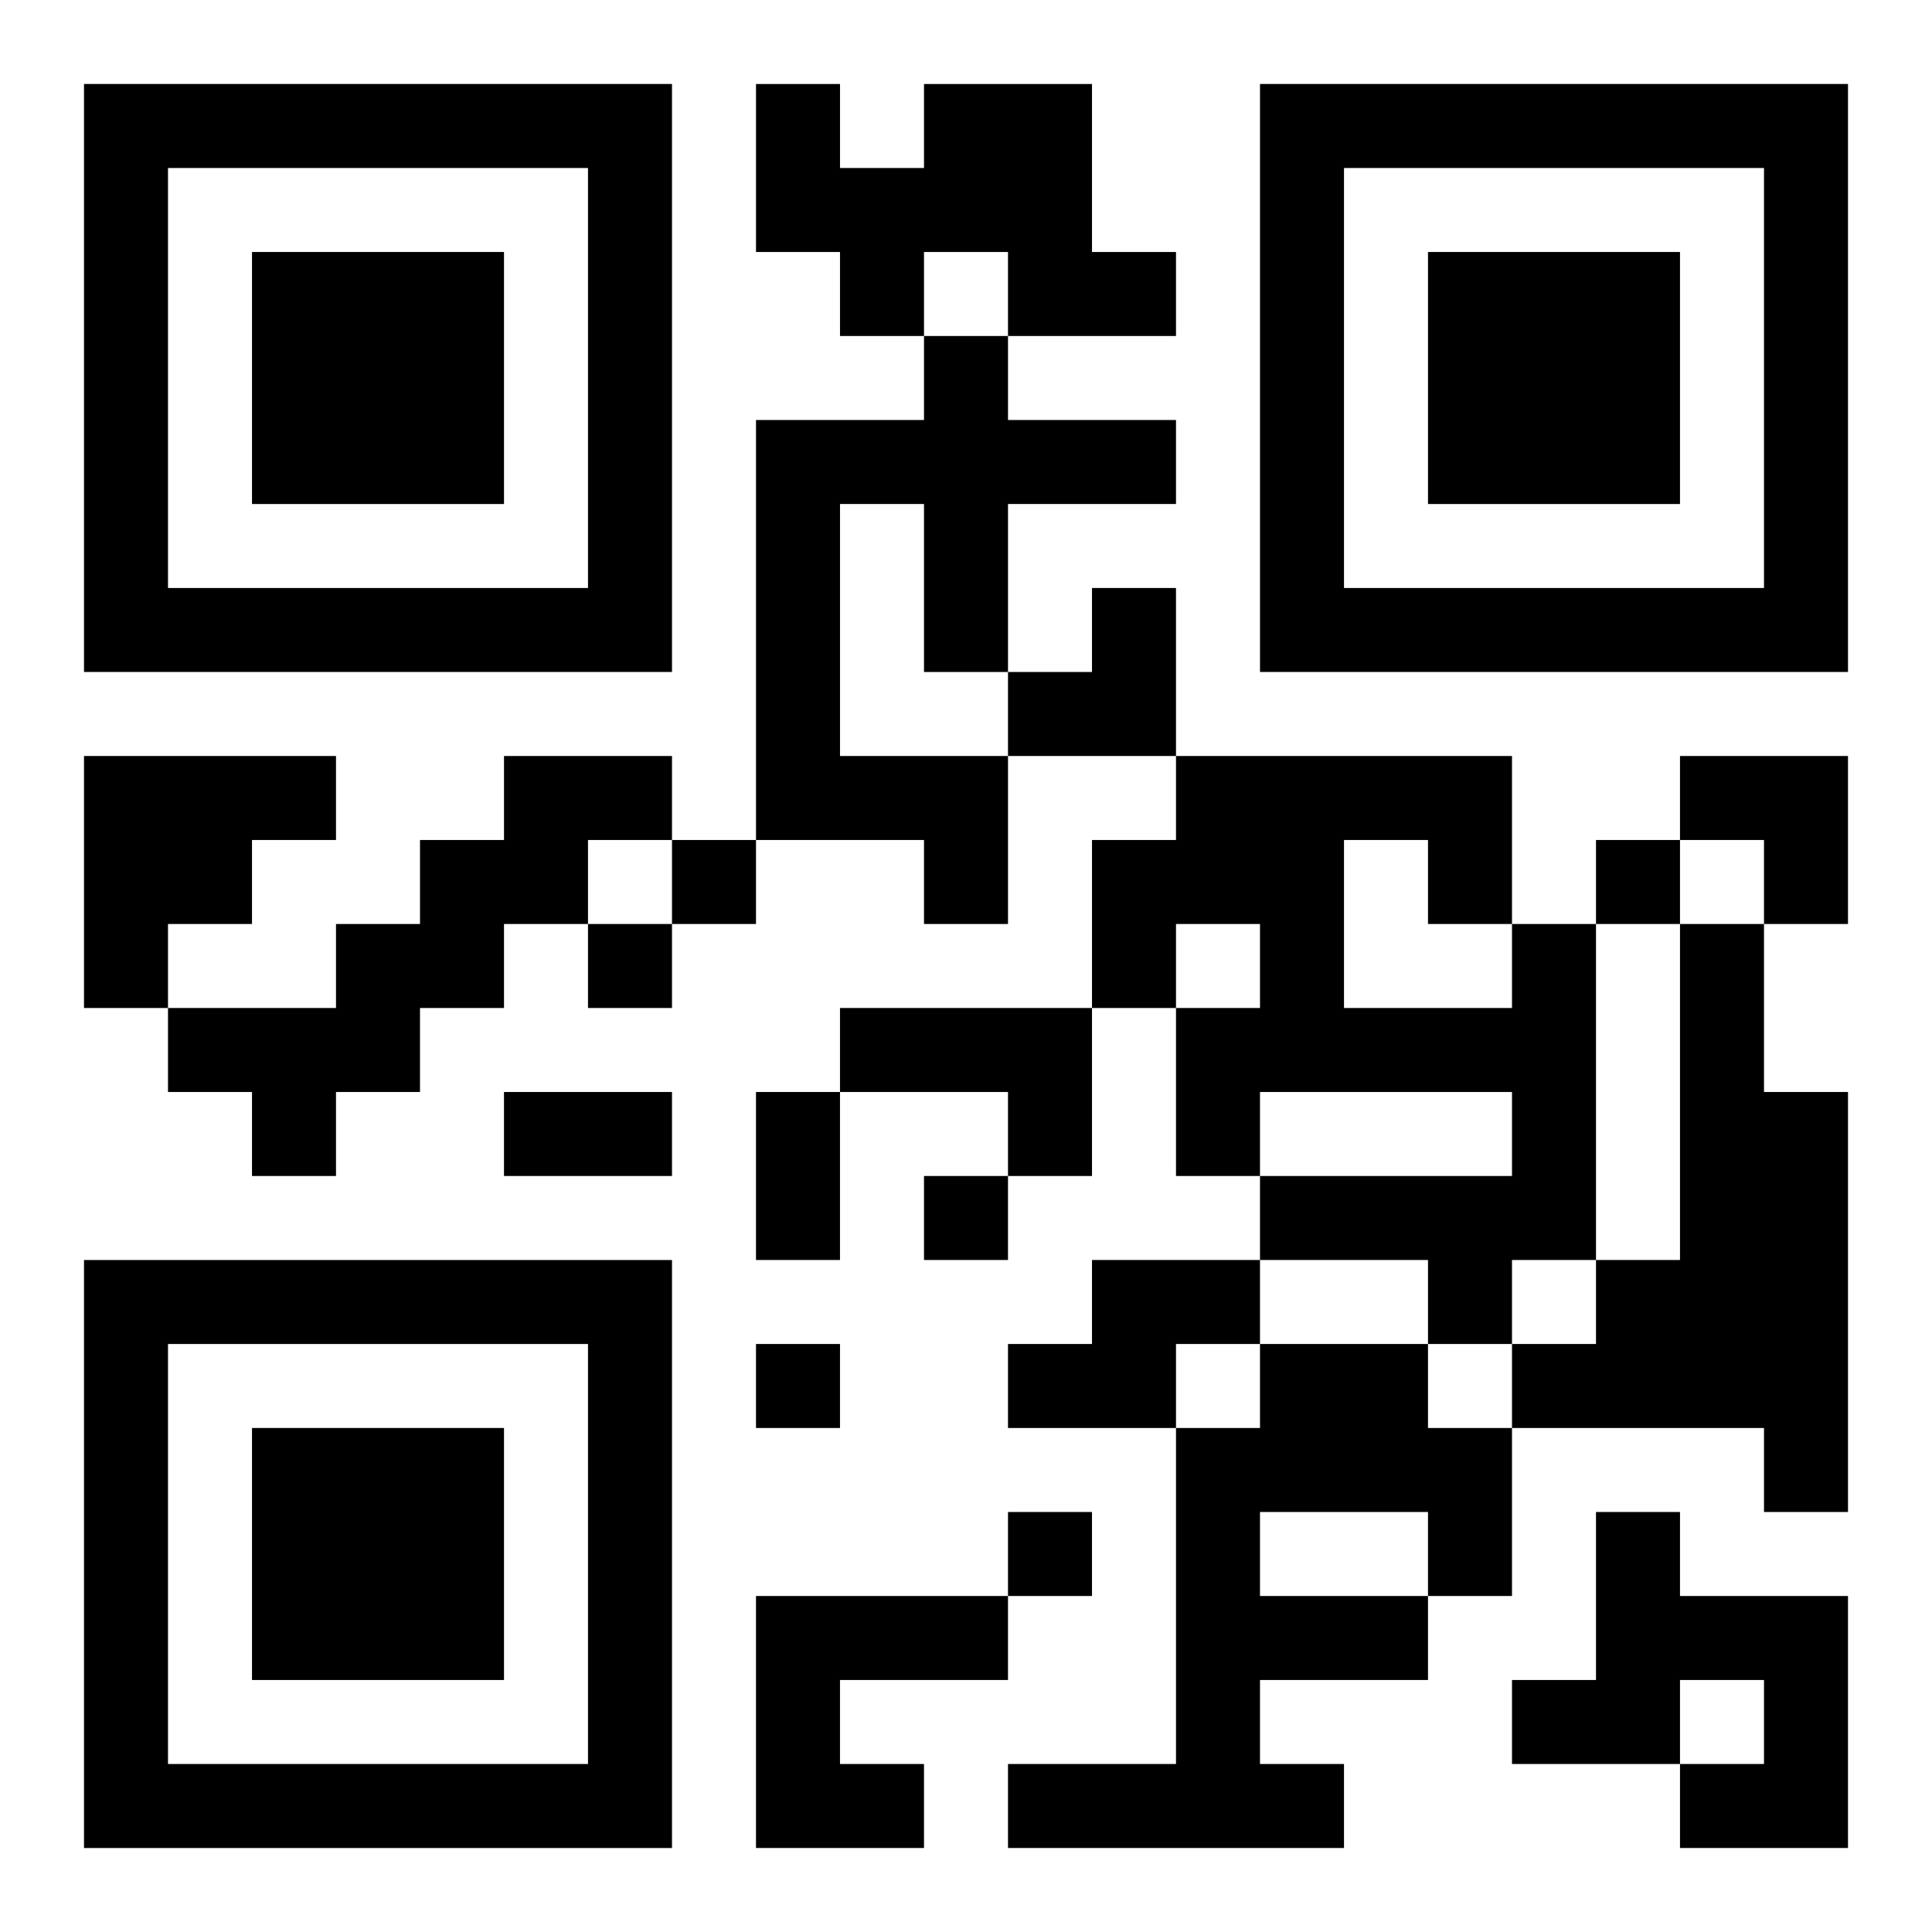
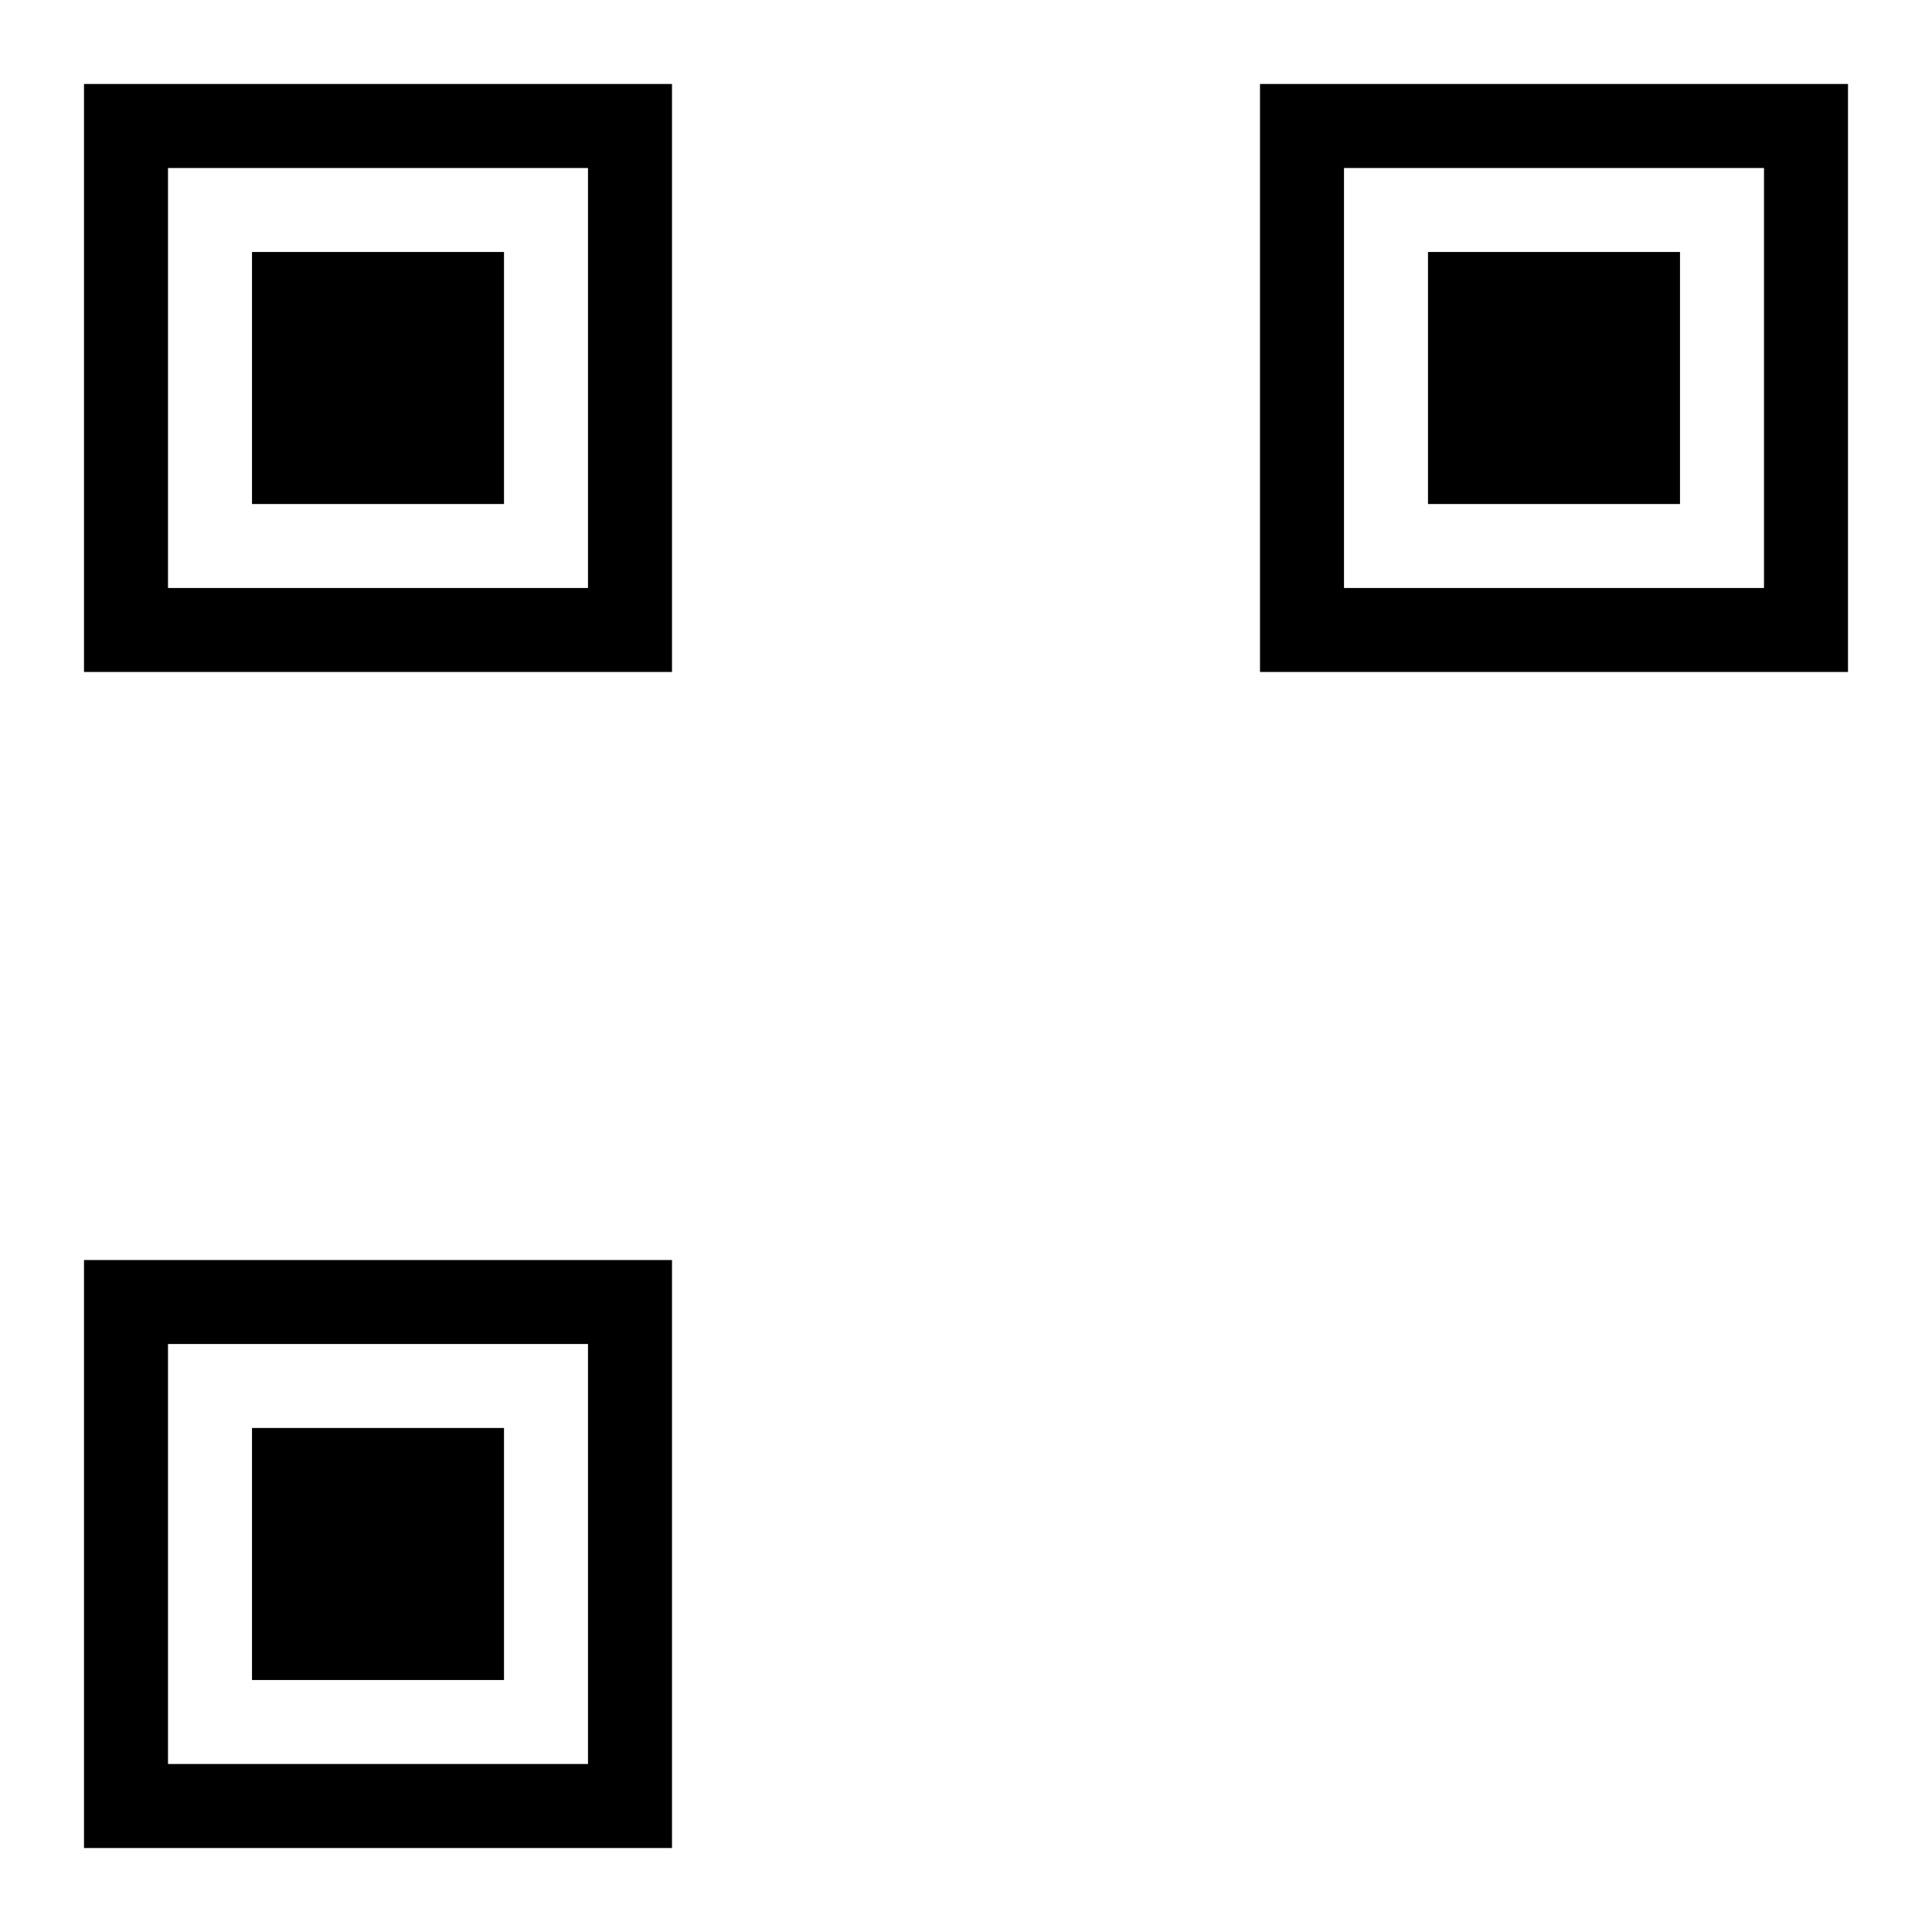
<svg xmlns="http://www.w3.org/2000/svg" xmlns:xlink="http://www.w3.org/1999/xlink" width="250" height="250" baseProfile="full" version="1.1" viewBox="-1 -1 23 23">
  <symbol id="a">
    <path d="m0 7v7h7v-7h-7zm1 1h5v5h-5v-5zm1 1v3h3v-3h-3z" />
  </symbol>
  <use y="-7" xlink:href="#a" />
  <use y="7" xlink:href="#a" />
  <use x="14" y="-7" xlink:href="#a" />
-   <path d="m10 0h2v2h1v1h-2v-1h-1v1h-1v-1h-1v-2h1v1h1v-1m0 3h1v1h2v1h-2v2h-1v-2h-1v3h2v2h-1v-1h-2v-5h2v-1m-10 5h3v1h-1v1h-1v1h-1v-3m5 0h2v1h-1v1h-1v1h-1v1h-1v1h-1v-1h-1v-1h2v-1h1v-1h1v-1m12 2h1v4h-1v1h-1v-1h-2v-1h3v-1h-3v1h-1v-2h1v-1h-1v1h-1v-2h1v-1h4v2m-2-1v2h2v-1h-1v-1h-1m4 1h1v2h1v5h-1v-1h-3v-1h1v-1h1v-4m-10 1h3v2h-1v-1h-2v-1m3 3h2v1h-1v1h-2v-1h1v-1m2 1h2v1h1v2h-1v1h-2v1h1v1h-4v-1h2v-4h1v-1m0 2v1h2v-1h-2m4 0h1v1h2v3h-2v-1h1v-1h-1v1h-2v-1h1v-2m-10 1h3v1h-2v1h1v1h-2v-3m-1-9v1h1v-1h-1m11 0v1h1v-1h-1m-12 1v1h1v-1h-1m4 3v1h1v-1h-1m-2 2v1h1v-1h-1m3 2v1h1v-1h-1m-6-5h2v1h-2v-1m3 0h1v2h-1v-2m3-6m1 0h1v2h-2v-1h1zm7 2h2v2h-1v-1h-1z" />
</svg>